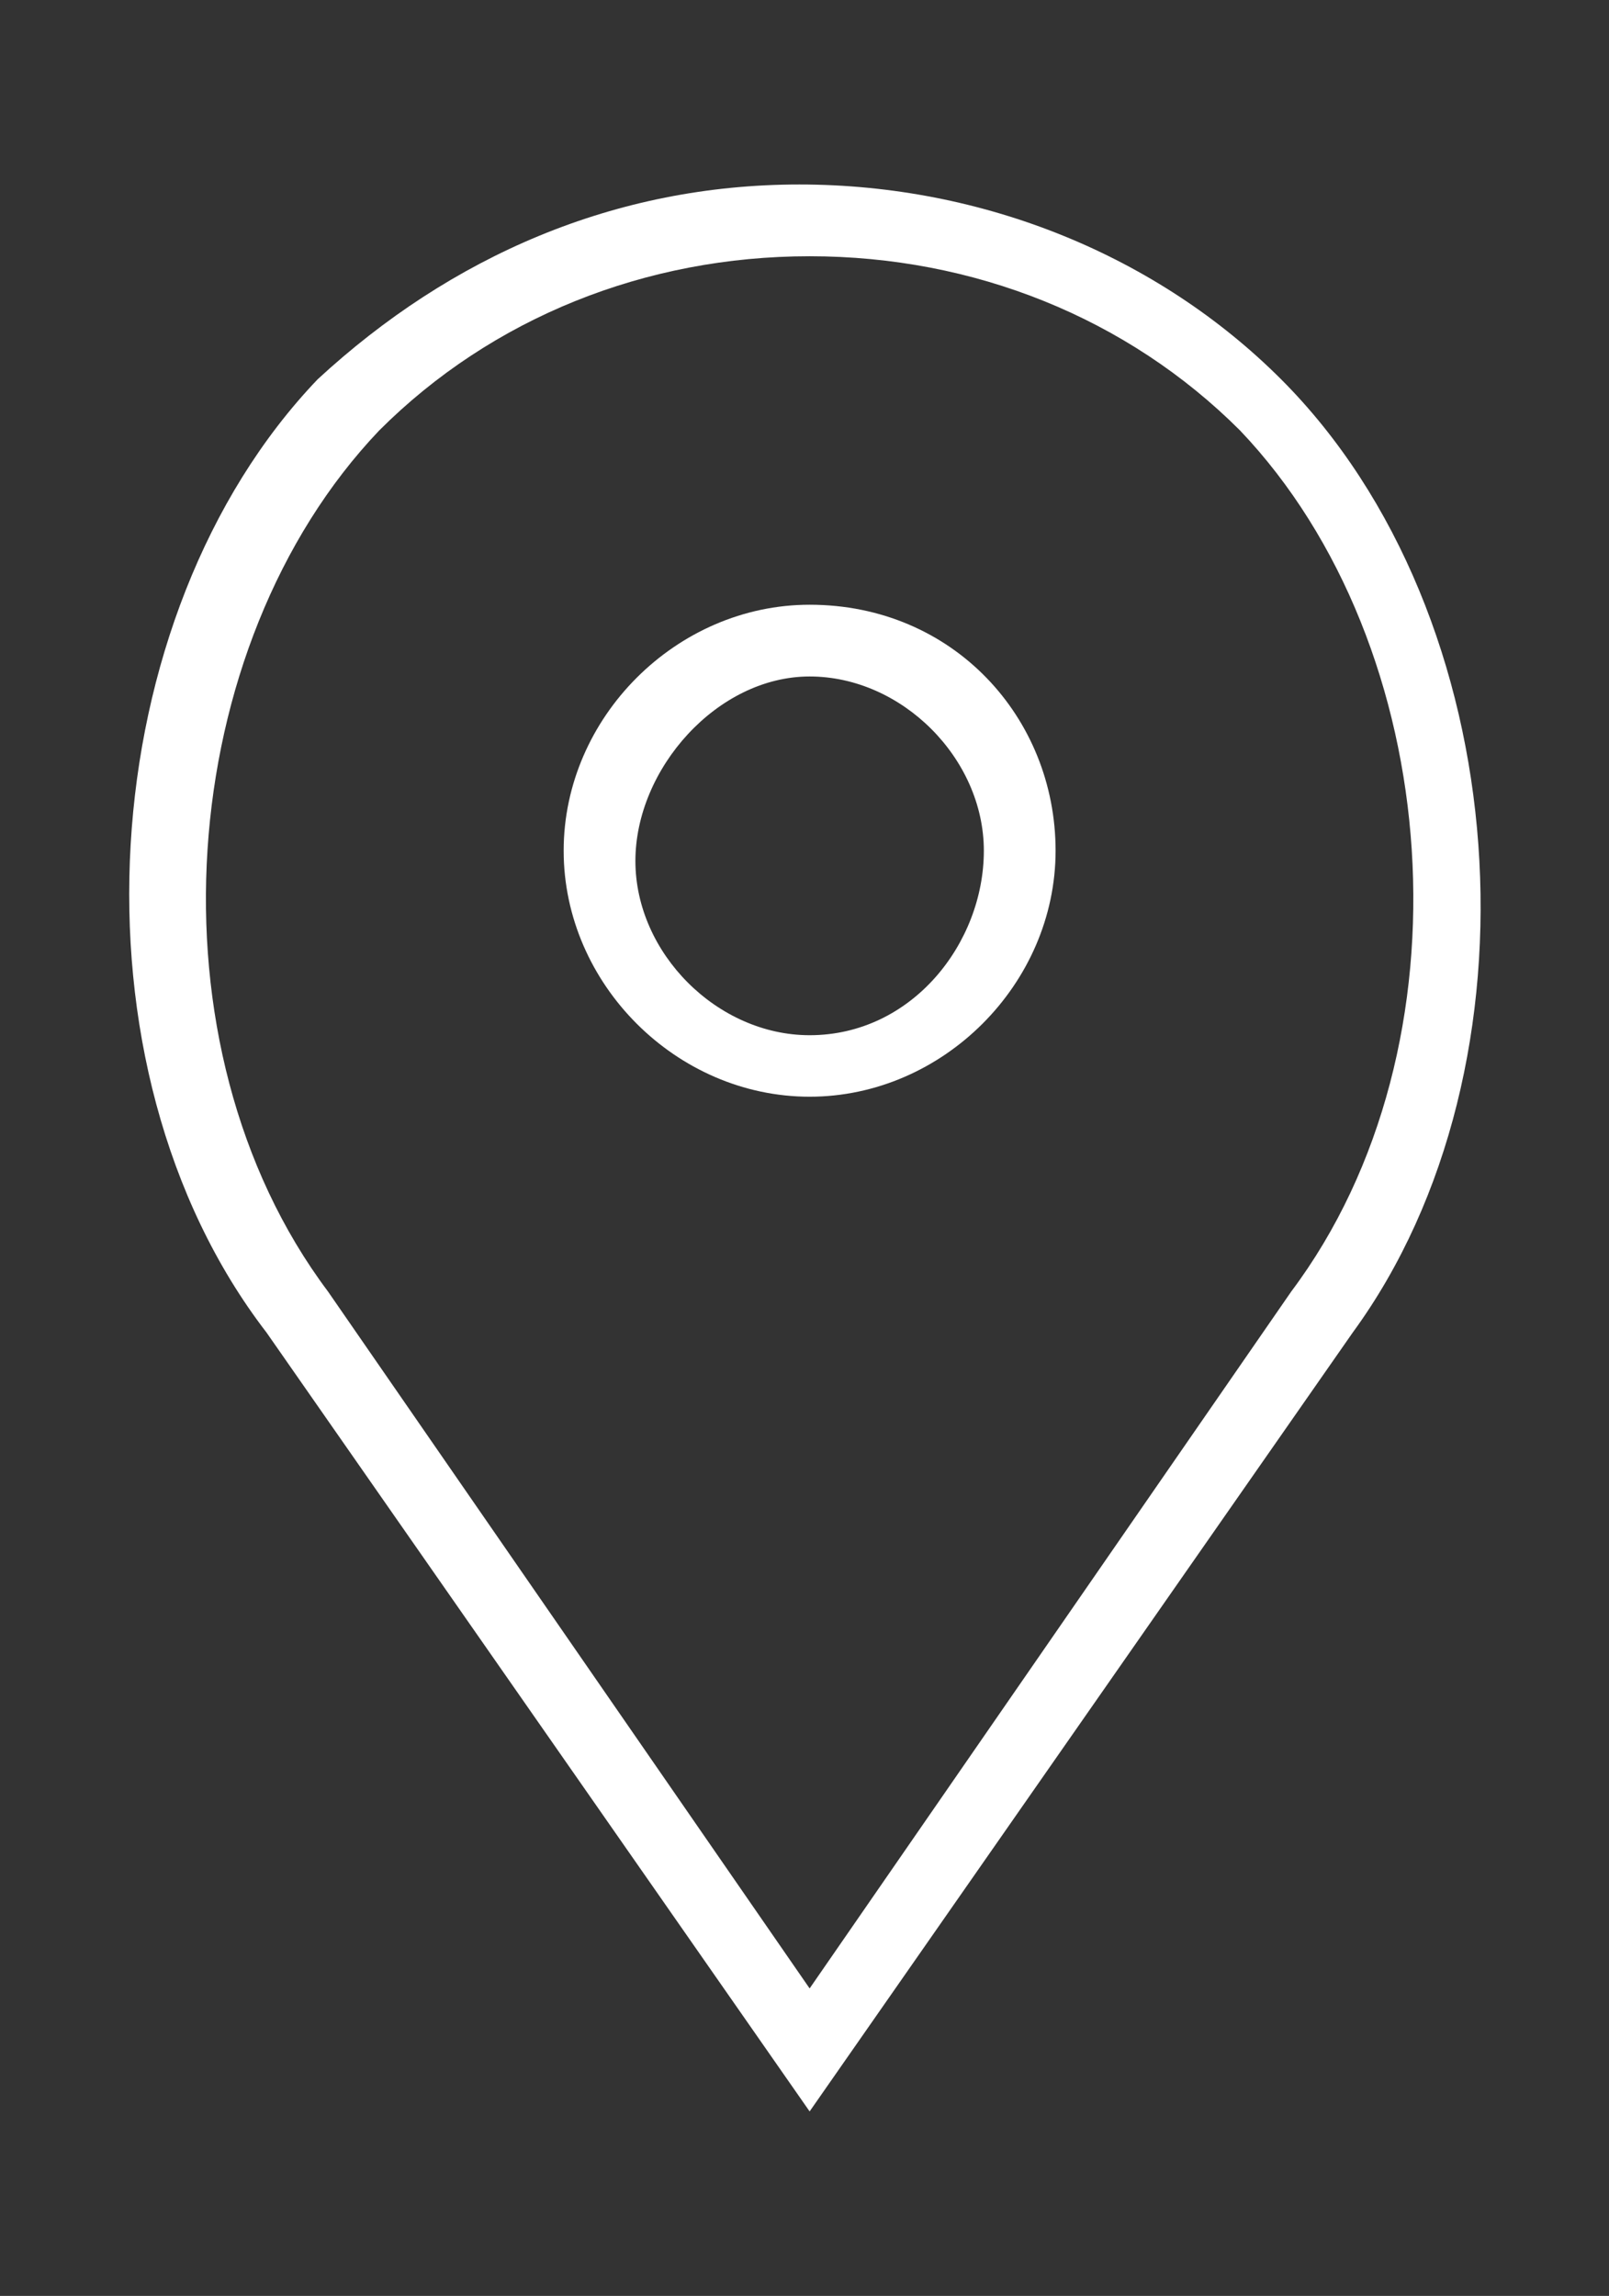
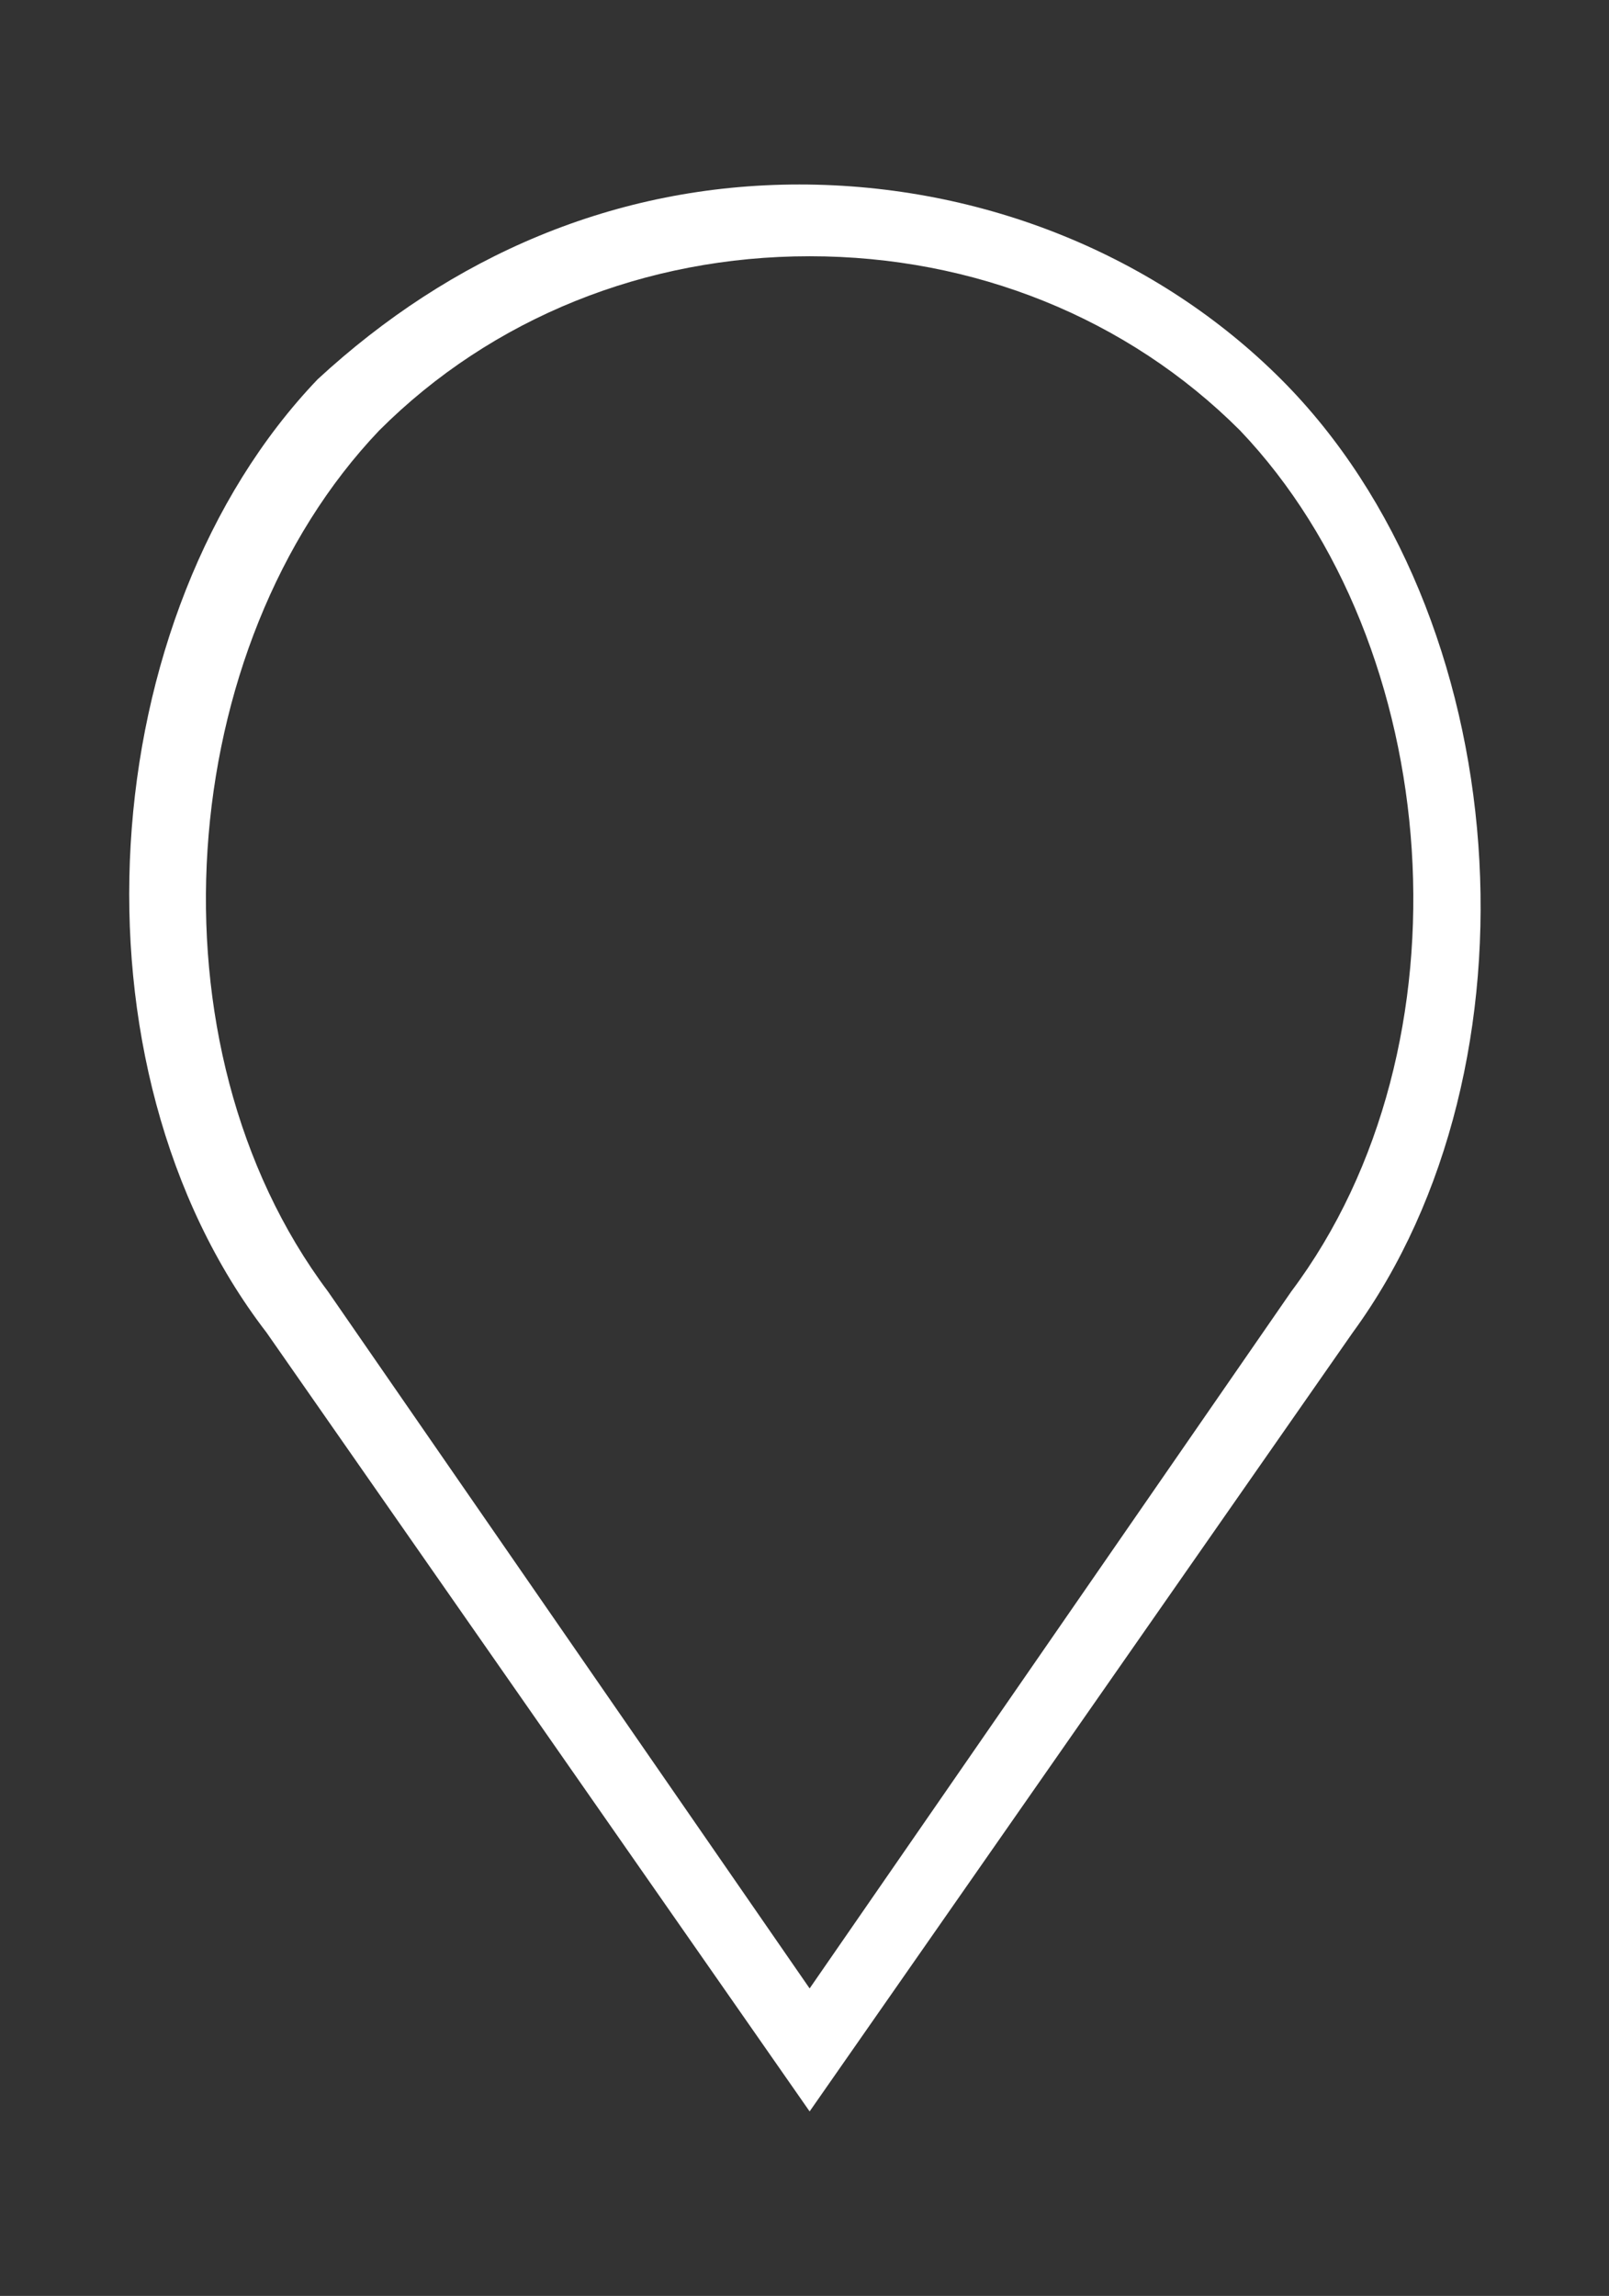
<svg xmlns="http://www.w3.org/2000/svg" version="1.1" x="0px" y="0px" viewBox="0 0 15.7 22.4" style="enable-background:new 0 0 15.7 22.4;" xml:space="preserve">
  <rect x="0" y="0" width="15.7" height="22.4" fill="#333333" stroke="none" />
  <style type="text/css">
	.st0{fill:#FFFFFF;}
</style>
  <g id="Capa_1">
</g>
  <g id="Grid">
    <g id="XMLID_190_">
-       <path id="XMLID_208_" class="st0" d="M7.9,5.9C6.6,5.9,5.5,7,5.5,8.3s1.1,2.4,2.4,2.4s2.4-1.1,2.4-2.4S9.3,5.9,7.9,5.9z M7.9,10.1    c-0.9,0-1.7-0.8-1.7-1.7S7,6.6,7.9,6.6s1.7,0.8,1.7,1.7S8.9,10.1,7.9,10.1z" />
      <path id="XMLID_193_" class="st0" d="M12.5,3.7c-1.2-1.2-2.9-1.9-4.7-1.9c-1.8,0-3.4,0.7-4.7,1.9C0.9,6,0.6,10.4,2.6,13l5.3,7.6    l5.3-7.6C15.1,10.4,14.8,6,12.5,3.7z M12.6,12.6l-4.7,6.8l-4.7-6.8c-1.8-2.4-1.5-6.3,0.5-8.4c1.1-1.1,2.6-1.7,4.2-1.7    s3.1,0.6,4.2,1.7C14.1,6.3,14.4,10.2,12.6,12.6z" />
    </g>
  </g>
</svg>